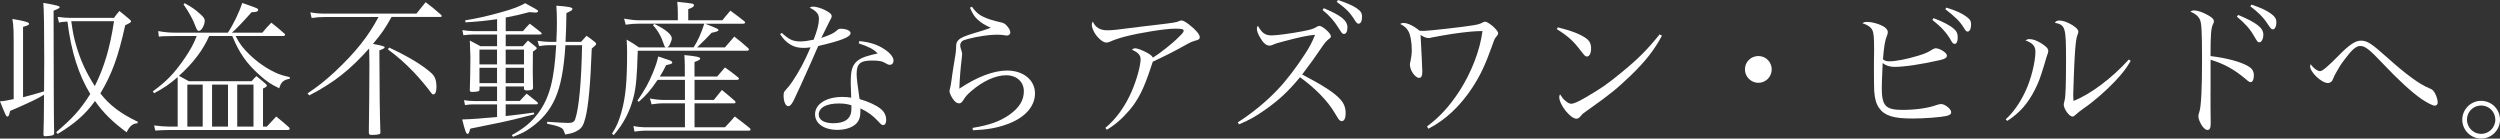
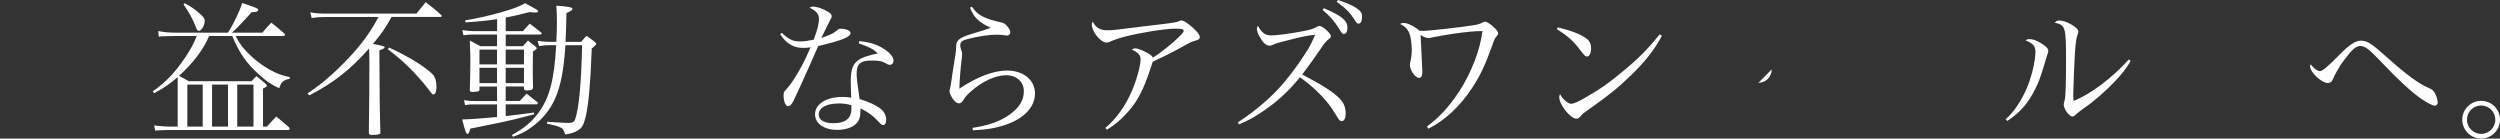
<svg xmlns="http://www.w3.org/2000/svg" id="_レイヤー_2" data-name="レイヤー 2" viewBox="0 0 614.91 34.09">
  <rect x="0" y="0" width="614.91" height="34.09" fill="#333333" stroke="none" />
  <defs>
    <style>
      .cls-1 {
        fill: #fff;
      }
    </style>
  </defs>
  <g id="_レイヤー_1-2" data-name="レイヤー 1">
    <g>
-       <path class="cls-1" d="M5.69,23.9c1.73-.43,2.99-.76,5.15-1.44l.04-7.67c0-7.13-.07-12.56-.22-14.07,3.24.54,4.03.76,4.03,1.08q0,.25-1.51.83c.04,19.01.04,25.56.14,30.09-.04.32-.11.43-.32.54-.29.11-1.33.25-1.84.25-.32,0-.47-.11-.47-.43q.11-2.74.14-9.79c-1.62,1.01-3.28,1.8-8.35,4-.22,1.04-.36,1.37-.65,1.37-.32,0-.36-.11-1.84-3.74,1.01-.07,1.12-.07,3.38-.54v-10.33c0-7.05,0-7.31-.32-9.39,3.2.54,4.1.83,4.1,1.19,0,.25-.14.36-1.48.76v17.31ZM33.84,30.31c-1.19.07-1.94.68-2.7,2.23-3.42-2.52-5.8-4.86-7.78-7.7-2.34,3.28-5.08,5.65-9.18,8.1l-.36-.43c4.18-3.56,5.94-5.54,8.39-9.39-2.88-4.68-4.72-10.51-5.62-17.82-1.33.07-1.44.11-2.09.25l-.32-1.4c1.22.18,2.3.25,3.2.25h10.65c.54-.76.72-.97,1.33-1.69,1.15.9,1.51,1.19,2.59,2.12.22.22.29.32.29.43,0,.22-.4.47-1.44.94-1.73,7.81-3.28,12.06-6.12,16.77,2.27,2.92,5.04,5,9.21,6.98l-.07.36ZM17.53,5.22c.4,2.81.61,3.96,1.22,6.01,1.01,3.49,2.41,6.59,4.57,9.94,2.34-4.68,3.74-9.43,4.72-15.95h-10.51Z" />
      <path class="cls-1" d="M64.54,8.03c.9-1.12,1.22-1.44,2.2-2.45,1.4,1.12,1.84,1.44,3.2,2.66.14.11.18.22.18.32,0,.14-.18.29-.4.29h-11.77c1.01,1.98,1.8,2.99,3.42,4.57,1.91,1.84,4.18,3.42,6.37,4.43,1.04.5,1.8.72,3.53,1.12v.4c-1.58.29-2.16.83-2.59,2.34-2.05-.97-3.06-1.66-4.75-3.17-3.31-2.95-5.08-5.51-6.8-9.68h-5.69c-1.44,3.35-3.92,6.66-7.42,9.79,1.01.54,1.3.68,2.45,1.33h15.41c.5-.58.65-.76,1.19-1.26.97.79,1.26,1.01,2.16,1.8.29.25.4.4.4.54,0,.22-.18.36-.94.72v9.36h.94q1.19-1.26,2.3-2.48c1.4,1.12,1.84,1.48,3.2,2.7.07.14.11.22.11.32,0,.18-.14.29-.47.29h-29.05c-.83,0-2.52.07-3.53.14l-.29-1.26c1.3.18,2.88.29,3.64.29h2.16v-12.17c-2.05,1.76-3.31,2.63-5.8,3.96l-.32-.47c3.38-2.41,5.36-4.5,7.92-8.24,1.4-2.09,2.16-3.49,2.88-5.36h-5.22c-1.08.04-1.94.04-2.48.04q-.79,0-1.62.11l-.14-1.37c1.48.29,2.81.4,4.39.4h12.74c1.4-2.12,2.84-5.15,3.53-7.31.79.29,1.37.5,1.76.61,2.02.72,2.16.79,2.16,1.12,0,.36-.54.54-1.62.54q-3.56,4-4.86,5.04h7.52ZM45.43.79c1.94,1.08,2.52,1.51,3.78,2.63.79.68,1.15,1.19,1.15,1.62,0,1.15-.79,2.56-1.44,2.56-.32,0-.47-.18-.83-1.12-.58-1.62-1.62-3.49-2.95-5.4l.29-.29ZM46.08,20.81v10.33h3.78v-10.33h-3.78ZM52.16,31.14h3.92v-10.33h-3.92v10.33ZM58.35,31.14h4v-10.33h-4v10.33Z" />
      <path class="cls-1" d="M96.3,4.18c-1.51,2.74-2.45,4.1-4.57,6.62,2.34.43,2.88.61,2.88.83-.04.22-.29.4-1.3.76q.04,14.36.25,20.05v.14c0,.25-.07.36-.36.43-.25.11-1.04.18-1.62.18-.72,0-.86-.11-.86-.65.07-4,.14-12.6.14-16.7,0-1.55-.04-2.74-.07-3.92-4.79,5.36-8.67,8.39-14.72,11.55l-.43-.5c2.74-1.84,4.18-2.99,6.66-5.26,5.11-4.79,8.28-8.75,10.8-13.53h-13.03c-1.3,0-2.3.07-3.42.25l-.32-1.4c1.3.25,2.27.32,3.74.32h22.35c.97-1.22,1.3-1.62,2.27-2.81,1.66,1.26,2.16,1.66,3.74,3.06.14.11.22.22.22.32,0,.18-.11.25-.47.25h-11.88ZM95.72,11.7c4.97,2.34,8.31,4.39,10.44,6.33.86.79,1.19,1.76,1.19,3.46,0,1.08-.29,1.73-.76,1.73-.22,0-.36-.11-.61-.47-.72-1.04-2.92-3.67-4.21-5-2.3-2.38-4-3.85-6.37-5.62l.32-.43Z" />
      <path class="cls-1" d="M115.56,22.1c.07-2.12.14-5.26.14-7.92q0-1.01-.14-4.21c1.15.61,1.51.79,2.63,1.4h4.07v-2.88h-5.8c-.72,0-1.3.04-2.48.18l-.25-1.26c.83.14,2.09.25,2.74.25h5.8v-2.95c-2.66.4-4.86.61-7.78.79l-.07-.5c2.59-.4,5.65-1.08,8.82-1.98,2.99-.83,4.54-1.44,5.94-2.23.9.47,1.84,1.01,2.41,1.33.72.43.76.47.76.65s-.25.32-.65.32c-.18,0-.54-.04-1.51-.11-2.12.58-3.53.9-5.8,1.33v3.35h4.25c.68-.83.9-1.04,1.66-1.84,1.22.94,1.62,1.22,2.77,2.16.11.11.18.22.18.29,0,.14-.18.22-.47.22h-8.39v2.88h4.21c.54-.61.72-.79,1.26-1.4.76.58,1.01.79,1.76,1.4.29.25.4.36.4.47,0,.18-.04.22-.94.86q-.04,3.96-.04,5.04c0,.94.04,1.94.07,3.82,0,.5-.4.68-1.55.68-.43,0-.68-.14-.68-.43v-.54h-4.5v3.56h3.46c.76-.79,1.01-1.04,1.69-1.8,1.15.9,1.51,1.19,2.63,2.09.11.14.14.22.14.29,0,.14-.14.25-.32.25h-7.6v2.88c2.66-.29,4.1-.47,6.95-.86l.07.43c-4.36,1.15-6.12,1.55-8.13,1.98q-6.3,1.26-7.6,1.55c-.25.97-.4,1.3-.65,1.3-.36,0-.65-.79-1.33-3.56,2.3-.07,4.9-.25,8.57-.61v-3.1h-5.83c-.76,0-1.19.04-2.05.18l-.25-1.22c.86.14,1.48.22,2.48.22h5.65v-3.56h-4.32v.68c0,.32-.07.43-.36.5-.18.07-.94.14-1.37.14-.5,0-.65-.11-.65-.43v-.07ZM122.25,12.2h-4.32v3.64h4.32v-3.64ZM122.25,16.67h-4.32v3.78h4.32v-3.78ZM128.88,12.2h-4.5v3.64h4.5v-3.64ZM128.88,16.67h-4.5v3.78h4.5v-3.78ZM142.92,10.29c.58-.65.76-.83,1.33-1.48.94.61,1.19.83,2.02,1.48.29.25.36.36.36.54s-.25.4-1.08,1.12c-.32,8.78-.83,14.25-1.58,17.1-.47,1.76-.86,2.45-1.84,3.02-.79.5-1.51.76-3.1,1.01-.5-1.3-.54-1.4-1.04-1.66-.65-.36-1.51-.61-3.42-.97v-.5c1.94.14,4.5.29,5.18.29,1.04,0,1.51-.25,1.73-.94.94-2.77,1.51-9.11,1.69-18.18h-4.1c-.36,5.83-1.15,10.04-2.52,13.1-1.26,2.88-3.31,5.33-6.01,7.2-1.33.97-2.27,1.44-4.36,2.23l-.29-.43c3.06-1.69,4.82-3.17,6.55-5.47,2.74-3.74,3.89-8.13,4.36-16.63h-1.91c-.65,0-1.19.04-2.3.22l-.36-1.3c1.22.18,2.05.25,2.92.25h1.69c.11-1.94.14-3.49.14-4.93,0-1.76-.04-2.41-.14-3.96,2.74.18,3.96.4,3.96.76v.04c-.04.32-.22.43-1.48,1.01-.07,3.46-.07,4.28-.22,7.09h3.82Z" />
-       <path class="cls-1" d="M177.66,5c.86-1.08,1.15-1.37,1.98-2.38,1.48,1.08,1.91,1.4,3.38,2.56.18.14.25.25.25.36,0,.18-.22.29-.47.29h-9.36c3.1,1.22,3.28,1.3,3.28,1.62q0,.29-1.69.61c-.83.94-2.05,2.12-3.56,3.6h6.84c1.01-1.19,1.33-1.55,2.3-2.66,1.51,1.19,1.98,1.55,3.42,2.84.11.14.18.25.18.32,0,.18-.22.32-.43.32h-26.92c-.18,6.37-.4,8.89-1.04,11.45-.9,3.53-2.48,6.55-4.86,9.29l-.43-.32c1.12-1.8,1.62-2.92,2.27-5.15,1.08-3.85,1.44-7.38,1.44-14.9,0-1.3-.04-1.76-.11-3.1,1.4.79,1.8,1.04,3.02,1.91h6.62c-.25-.14-.32-.22-.43-.58-.65-2.02-1.44-3.46-2.74-4.9l.36-.29c2.74,1.33,4.28,2.59,4.28,3.56,0,.32-.18.79-.47,1.44-.22.47-.36.61-.72.76h6.55c1.04-1.58,1.94-3.64,2.63-5.83h-16.09c-.9,0-2.05.07-3.24.25l-.4-1.48c1.51.25,2.63.4,3.64.4h9.58v-1.84c0-.97-.04-1.55-.14-2.7,3.92.4,4.1.43,4.1.83,0,.36-.32.58-1.4.97v2.74h8.39ZM168.44,18.83v-2.59c0-.9-.04-1.48-.11-2.7,3.13.32,3.89.5,3.89.86,0,.25-.22.4-1.4.86v3.56h5.58l1.91-2.23c1.44,1.01,1.87,1.33,3.24,2.45.11.11.22.25.22.32,0,.14-.25.29-.54.29h-10.4v4.93h4.75c.86-1.08,1.12-1.4,1.98-2.45,1.37,1.12,1.8,1.48,3.2,2.7.07.11.18.25.18.29,0,.14-.18.29-.32.29h-9.79v5.9h7.49c1.08-1.15,1.4-1.51,2.41-2.66,1.58,1.19,2.09,1.58,3.71,2.88.11.14.18.29.18.36,0,.14-.14.25-.43.25h-25.66c-.43,0-1.26.07-2.48.22l-.25-1.37c.72.18,2.05.32,2.74.32h9.93v-5.9h-5.44c-.61,0-1.58.07-2.77.25l-.4-1.44c.76.18,2.38.36,3.17.36h5.44v-4.93h-6.73c-1.69,2.52-2.81,3.82-4.64,5.4l-.32-.29c1.87-2.74,2.74-4.28,3.78-6.8.79-1.98,1.04-2.7,1.33-4.07.76.25,1.37.43,1.73.58,1.33.4,1.73.61,1.73.9s-.18.36-1.51.65c-.61,1.22-.86,1.73-1.55,2.81h6.19Z" />
      <path class="cls-1" d="M192.31,8.1c1.73,1.62,2.74,2.09,4.54,2.09.94,0,1.91-.14,3.28-.43.9-2.34,1.3-3.85,1.3-5.11,0-1.19-.58-1.91-2.3-2.77.4-.22.58-.25.86-.25.72,0,1.84.32,2.88.83,1.22.61,1.69,1.01,1.69,1.51,0,.29-.07.5-.36.94-.14.29-.9,1.76-2.2,4.43,2.66-.94,2.99-1.12,4-1.98.29-.25.4-.29.76-.29,1.4,0,2.45.47,2.45,1.08,0,.94-2.23,1.84-7.96,3.17-.32.72-.94,2.2-1.91,4.36-1.08,2.48-3.85,8.53-4.18,9.14-.54.97-.86,1.3-1.3,1.3-.61,0-1.12-1.12-1.12-2.56,0-.72.07-.94.4-1.3.79-.86,1.22-1.4,1.73-2.16,1.76-2.63,3.06-5.08,4.5-8.46-.79.11-1.12.14-1.69.14-1.3,0-2.27-.22-3.17-.76-1.08-.61-1.91-1.48-2.63-2.63l.43-.29ZM211.35,10.11c2.48.22,4.5.86,6.16,1.98,1.4.9,2.27,1.98,2.27,2.81,0,.61-.36,1.04-.94,1.04-.29,0-.5-.07-.83-.29-1.01-.61-1.69-.76-3.53-.76-2.88,0-3.78.79-3.78,3.28,0,.97.18,2.52.72,6.19,2.2.65,4.07,1.51,5.11,2.34.97.76,1.44,1.69,1.44,2.84,0,.72-.29,1.22-.72,1.22-.36,0-.5-.11-1.26-.94-1.3-1.4-2.48-2.27-4.36-3.17v.68c0,1.44-.29,2.27-1.01,3.06-.97.97-2.66,1.55-4.68,1.55-3.24,0-5.47-1.55-5.47-3.82,0-2.52,2.74-4.28,6.73-4.28.83,0,1.22.04,2.16.18-.11-2.84-.11-3.13-.11-3.56,0-2.95.29-4.07,1.26-5.15.72-.76,1.73-1.26,3.42-1.69.54-.14.61-.18,1.94-.47-.97-1.04-2.09-1.62-4.64-2.48l.11-.58ZM209.41,25.88c-1.12-.32-1.94-.43-3.1-.43-3.06,0-4.93,1.04-4.93,2.74,0,1.33,1.37,2.12,3.6,2.12,2.92,0,4.43-1.19,4.43-3.46v-.97Z" />
      <path class="cls-1" d="M239.07,1.66c1.22,1.73,2.12,2.34,4.57,3.17.68.22,1.76.5,2.59.68.61.11,1.04.36,1.48.9.54.61.79,1.15.79,1.58s-.36.76-.86.76c-.11,0-.29-.04-.76-.11-.61-.07-.94-.11-1.76-.11-1.76,0-4.54.4-6.88,1.01-1.01.25-1.4.4-1.66.65s-.4.61-.4.97c0,.29.07.58.22,1.04.22.61.25.79.25,1.15,0,.18-.04.5-.11,1.15-.25,1.91-.5,4.9-.58,7.31,4.36-2.92,8.46-4.46,11.73-4.46,4.03,0,6.88,2.34,6.88,5.62s-2.59,6.12-7.09,7.67c-2.45.86-4.79,1.26-8.17,1.4l-.11-.58c4.18-.68,6.66-1.58,9.03-3.2,2.48-1.76,3.6-3.56,3.6-5.83s-1.73-3.92-4.36-3.92-5.8,1.48-8.6,3.92c-.97.83-1.4,1.33-1.98,2.27-.36.54-.61.72-1.01.72-.54,0-1.01-.36-1.58-1.19-.47-.76-.76-1.4-.76-1.84,0-.04.07-.32.11-.58.14-.58.22-.83.4-2.16.07-.72.25-1.73.43-2.99.5-2.81.65-4,.68-4.75,0-1.26.11-1.58.58-2.05.5-.54,1.55-1.01,3.71-1.66q3.1-.9,4.25-1.37c-1.44-.65-2.38-1.22-3.28-2.05-.76-.72-1.19-1.37-1.84-2.88l.47-.25Z" />
      <path class="cls-1" d="M271.87,31.46c2.66-2.2,4.93-5.36,6.52-9.07,1.19-2.74,2.16-6.26,2.16-7.85,0-.97-.68-1.69-2.12-2.3.22-.25.47-.36.83-.36.47,0,1.73.47,2.77,1.04.94.5,1.3.79,1.55,1.26,1.66-1.01,4.9-3.56,6.44-5.15.83-.79,1.12-1.19,1.12-1.44,0-.43-.43-.54-2.12-.54-2.38,0-8.53.97-12.42,1.98-1.37.36-2.63.79-3.67,1.26-.22.11-.58.18-.83.18-.79,0-2.09-1.08-2.88-2.41-.4-.68-.68-1.51-.68-1.94,0-.25.07-.5.25-.83.65,1.48,1.8,2.16,3.56,2.16,1.3,0,1.94-.07,8.68-.94.32-.04,1.12-.14,2.48-.29,5.58-.65,5.87-.72,6.62-1.08.22-.07.29-.11.47-.11.4,0,1.04.36,1.91,1.04,1.55,1.19,2.59,2.41,2.59,3.02,0,.54-.22.68-1.3.97-.58.18-.97.32-1.76.76-2.99,1.69-4.61,2.52-8.5,4.36-.22.61-.25.68-.54,1.62-1.62,4.93-3.02,7.74-5.18,10.29-1.76,2.05-3.56,3.64-5.58,4.82l-.36-.47Z" />
      <path class="cls-1" d="M304.45,30.09c3.42-2.16,7.02-5.11,9.68-7.92,2.16-2.23,4.75-5.62,6.88-8.93,1.15-1.76,1.76-2.95,2.45-4.68-1.76.14-3.67.54-7.59,1.58-1.69.43-1.94.5-3.02.97-.18.07-.36.11-.61.11-.79,0-1.55-.65-2.34-2.05-.47-.79-.76-1.58-.76-2.12,0-.25.07-.4.25-.72,1.04,1.84,1.8,2.38,3.42,2.38,1.15,0,4.75-.47,7.52-1.01,2.09-.4,2.74-.61,3.38-1.01.4-.25.58-.32.83-.32.76,0,2.81,1.84,2.81,2.52,0,.29-.14.47-.47.68q-.76.5-2.05,2.45-1.73,2.59-4.54,6.3c5.15,2.7,7.88,4.46,9.32,6.05.97,1.04,1.37,2.09,1.37,3.56,0,1.15-.36,1.87-.97,1.87-.25,0-.54-.18-.83-.58q-.14-.22-.86-1.4c-1.76-3.02-4.93-6.23-8.57-8.82-2.92,3.53-5.26,5.69-8.71,8.1-2.27,1.58-3.78,2.45-6.3,3.49l-.29-.5ZM325.62,2.02c4.28,1.8,5.8,3.02,5.8,4.75,0,.94-.32,1.58-.83,1.58-.4,0-.5-.11-1.22-1.26-1.12-1.84-2.3-3.2-4.07-4.64l.32-.43ZM329.11,0c2.2.76,3.56,1.33,4.57,2.02,1.04.72,1.33,1.19,1.33,2.12,0,1.04-.32,1.69-.86,1.69-.25,0-.47-.18-.79-.65-1.26-2.05-2.12-2.95-4.57-4.72l.32-.47Z" />
      <path class="cls-1" d="M351,31.1c3.2-2.41,5.47-4.9,7.95-8.67,2.95-4.57,5.08-10.04,5.69-14.79-1.87,0-3.78.18-7.34.68-.86.11-4.5.76-5.15.9-.5.14-.58.14-.76.14-.58,0-1.12-.22-1.98-.76.04,1.19.11,2.12.29,5.69.11,2.09.14,3.17.14,3.31,0,1.08-.25,1.55-.79,1.55-.97,0-2.27-1.84-2.27-3.28q0-.25.18-.97c.14-.65.29-1.69.29-2.48,0-2.02-.32-3.85-.86-4.79-.47-.79-.94-1.19-1.98-1.73.29-.22.47-.25.86-.25.97,0,2.52.76,3.89,1.91.47.04.83.04,1.08.04,1.08,0,9.68-.97,12.06-1.37,1.26-.22,1.58-.29,2.34-.68.22-.14.5-.22.65-.22.36,0,1.04.43,1.8,1.04.9.79,1.4,1.44,1.4,1.8,0,.25-.07.4-.4.79-.43.5-.47.54-1.08,2.3-1.73,4.79-2.84,7.16-4.82,10.22-3.02,4.61-6.66,8.03-10.87,10.19l-.32-.58Z" />
      <path class="cls-1" d="M383.18,6.73c3.46.86,5.54,1.69,6.95,2.7.83.58,1.22,1.37,1.22,2.45,0,1.19-.4,2.02-1.01,2.02-.4,0-.58-.18-1.55-1.44-1.76-2.34-3.06-3.53-5.87-5.29l.25-.43ZM408.78,8.78c-1.8,3.38-4,6.23-7.56,9.68-3.31,3.2-5.54,5-10.11,8.21-1.69,1.19-1.87,1.33-2.12,1.66-.58.68-.79.86-1.26.86-1.48,0-4.21-3.46-4.21-5.29,0-.22.04-.36.18-.72.72,1.08.79,1.15,1.3,1.58.54.5,1.04.76,1.44.76.61,0,1.73-.47,3.49-1.51,4.03-2.34,5.44-3.35,8.6-5.94,4.43-3.6,6.59-5.8,9.68-9.61l.58.32Z" />
-       <path class="cls-1" d="M435.78,17.06c0,1.84-1.48,3.31-3.28,3.31s-3.31-1.48-3.31-3.31,1.48-3.28,3.31-3.28,3.28,1.48,3.28,3.28Z" />
-       <path class="cls-1" d="M459.47,5.4c.97,0,2.63.47,3.64,1.01.83.47,1.22.94,1.22,1.51,0,.22-.04.43-.18.79-.5,1.15-.76,2.66-1.01,5.87.5.4.86.5,1.69.5,1.4,0,4.25-.54,6.95-1.37,1.62-.47,2.56-.9,3.53-1.55.18-.14.61-.29.79-.29,1.04,0,2.77,1.12,2.77,1.8,0,.54-.47.83-1.73,1.12-4.61,1.04-8.71,1.66-11.19,1.66-1.12,0-2.12-.32-2.88-.94-.18,3.89-.22,5.33-.22,6.16,0,4.36.97,5.36,5.04,5.36,3.24,0,6.37-.43,8.5-1.22.47-.14.76-.22,1.08-.22.9,0,2.45,1.22,2.45,1.98,0,.5-.36.79-1.26.97-1.55.32-5.36.61-8.28.61-4.64,0-6.84-.68-8.17-2.56-.72-1.01-1.08-2.2-1.22-4.18-.04-.86-.07-2.48-.07-5.22v-1.69c.04-1.62.04-2.63.04-3.24,0-3.17-.11-4.18-.43-4.86-.4-.76-1.12-1.26-2.45-1.69.43-.29.61-.32,1.4-.32ZM475.59,4.46c2.52.97,4.1,1.8,5.11,2.74.61.54.83,1.08.83,2.05s-.29,1.55-.76,1.55c-.29,0-.58-.25-.86-.79-1.04-1.87-2.41-3.38-4.61-5.11l.29-.43ZM478.73,1.87c2.34.72,3.82,1.4,4.9,2.2.94.68,1.19,1.12,1.19,1.94,0,1.04-.36,1.76-.83,1.76-.32,0-.47-.11-1.01-1.01-.9-1.48-2.12-2.66-4.5-4.5l.25-.4Z" />
+       <path class="cls-1" d="M435.78,17.06c0,1.84-1.48,3.31-3.28,3.31Z" />
      <path class="cls-1" d="M493.34,29.34c1.98-1.84,3.42-3.92,4.82-6.84,1.37-2.84,2.48-7.27,2.48-9.75,0-1.4-.61-2.12-2.45-2.81.4-.25.58-.32.97-.32.79,0,1.66.29,2.7.9,1.33.79,1.94,1.4,1.94,1.98,0,.29-.07.58-.47,1.66q-.04.14-.36,1.26c-1.15,3.78-1.48,4.68-2.45,6.62-1.73,3.42-3.74,5.72-6.8,7.7l-.4-.4ZM524.08,14.97c-1.12,1.91-2.05,3.1-3.92,5.08-2.09,2.23-5.4,5.11-7.63,6.59-.68.47-1.73,1.3-2.05,1.62-.29.29-.47.4-.72.4-.83,0-2.16-1.87-2.16-2.99,0-.07.07-.43.25-1.12.22-.83.32-4.03.32-9.75,0-8.17-.14-8.64-2.77-9.21.36-.43.61-.54,1.15-.54.86,0,1.98.4,3.17,1.12,1.04.65,1.48,1.15,1.48,1.66,0,.18-.04.32-.29.97-.18.47-.36,1.69-.5,3.53-.14,1.51-.47,9.47-.47,10.83,0,.47,0,.86.07,1.66,4.18-1.62,9.47-5.62,13.61-10.19l.47.36Z" />
-       <path class="cls-1" d="M543.71,22.57c0,2.05,0,6.26.04,7.2v.65c0,1.08-.25,1.55-.79,1.55-.4,0-.79-.32-1.3-.97-.54-.83-.94-1.76-.94-2.34,0-.32.04-.54.29-1.33.4-1.33.61-5.83.61-12.38,0-7.42-.11-9.36-.58-10.26-.43-.79-1.04-1.3-2.3-1.84.36-.22.58-.29.94-.29.83,0,2.2.47,3.49,1.22,1.01.58,1.37.97,1.37,1.51,0,.22-.04.29-.22.65-.47.97-.61,2.45-.61,7.85,3.92.47,7.41,1.4,9.18,2.45,1.08.61,1.48,1.26,1.48,2.38,0,.9-.32,1.58-.79,1.58-.29,0-.5-.11-1.4-.9-2.66-2.23-5.22-3.64-8.46-4.61v7.88ZM550.51,3.67c4.61,1.94,6.19,3.2,6.19,4.86,0,1.01-.43,1.87-.97,1.87-.4,0-.43-.04-1.33-1.55-.97-1.73-2.27-3.17-4.21-4.75l.32-.43ZM553.79,1.12c2.56.9,3.78,1.48,4.97,2.38.83.61,1.15,1.19,1.15,2.02,0,.94-.36,1.69-.83,1.69-.43,0-.5-.11-1.33-1.33-1.08-1.66-2.41-2.95-4.25-4.32l.29-.43Z" />
      <path class="cls-1" d="M570.71,17.49q.76,0,4.36-3.67c2.77-2.84,4.25-3.82,5.65-3.82,1.51,0,2.66.76,6.23,3.96,4.86,4.36,8.1,6.73,10.55,7.74.79.29,1.08.58,1.48,1.37.36.68.61,1.58.61,2.16,0,.43-.32.76-.72.76-.5,0-1.84-.68-3.24-1.62-2.41-1.66-5.79-4.75-9.58-8.78-3.28-3.46-4.32-4.28-5.51-4.28-1.04,0-2.05.9-3.85,3.31-1.04,1.37-1.22,1.69-2.05,3.17-.54.97-.58,1.08-.65,1.3-.36.79-.36.83-.61,1.04-.25.18-.5.29-.79.29-1.58,0-4.39-2.66-4.39-4.14t.14-.5c.68,1.01,1.69,1.73,2.38,1.73Z" />
      <path class="cls-1" d="M614.91,29.44c0,2.56-2.09,4.64-4.64,4.64s-4.64-2.09-4.64-4.64,2.09-4.64,4.64-4.64,4.64,2.05,4.64,4.64ZM606.78,29.44c0,1.91,1.58,3.49,3.49,3.49s3.49-1.55,3.49-3.49-1.55-3.49-3.49-3.49-3.49,1.55-3.49,3.49Z" />
    </g>
  </g>
</svg>